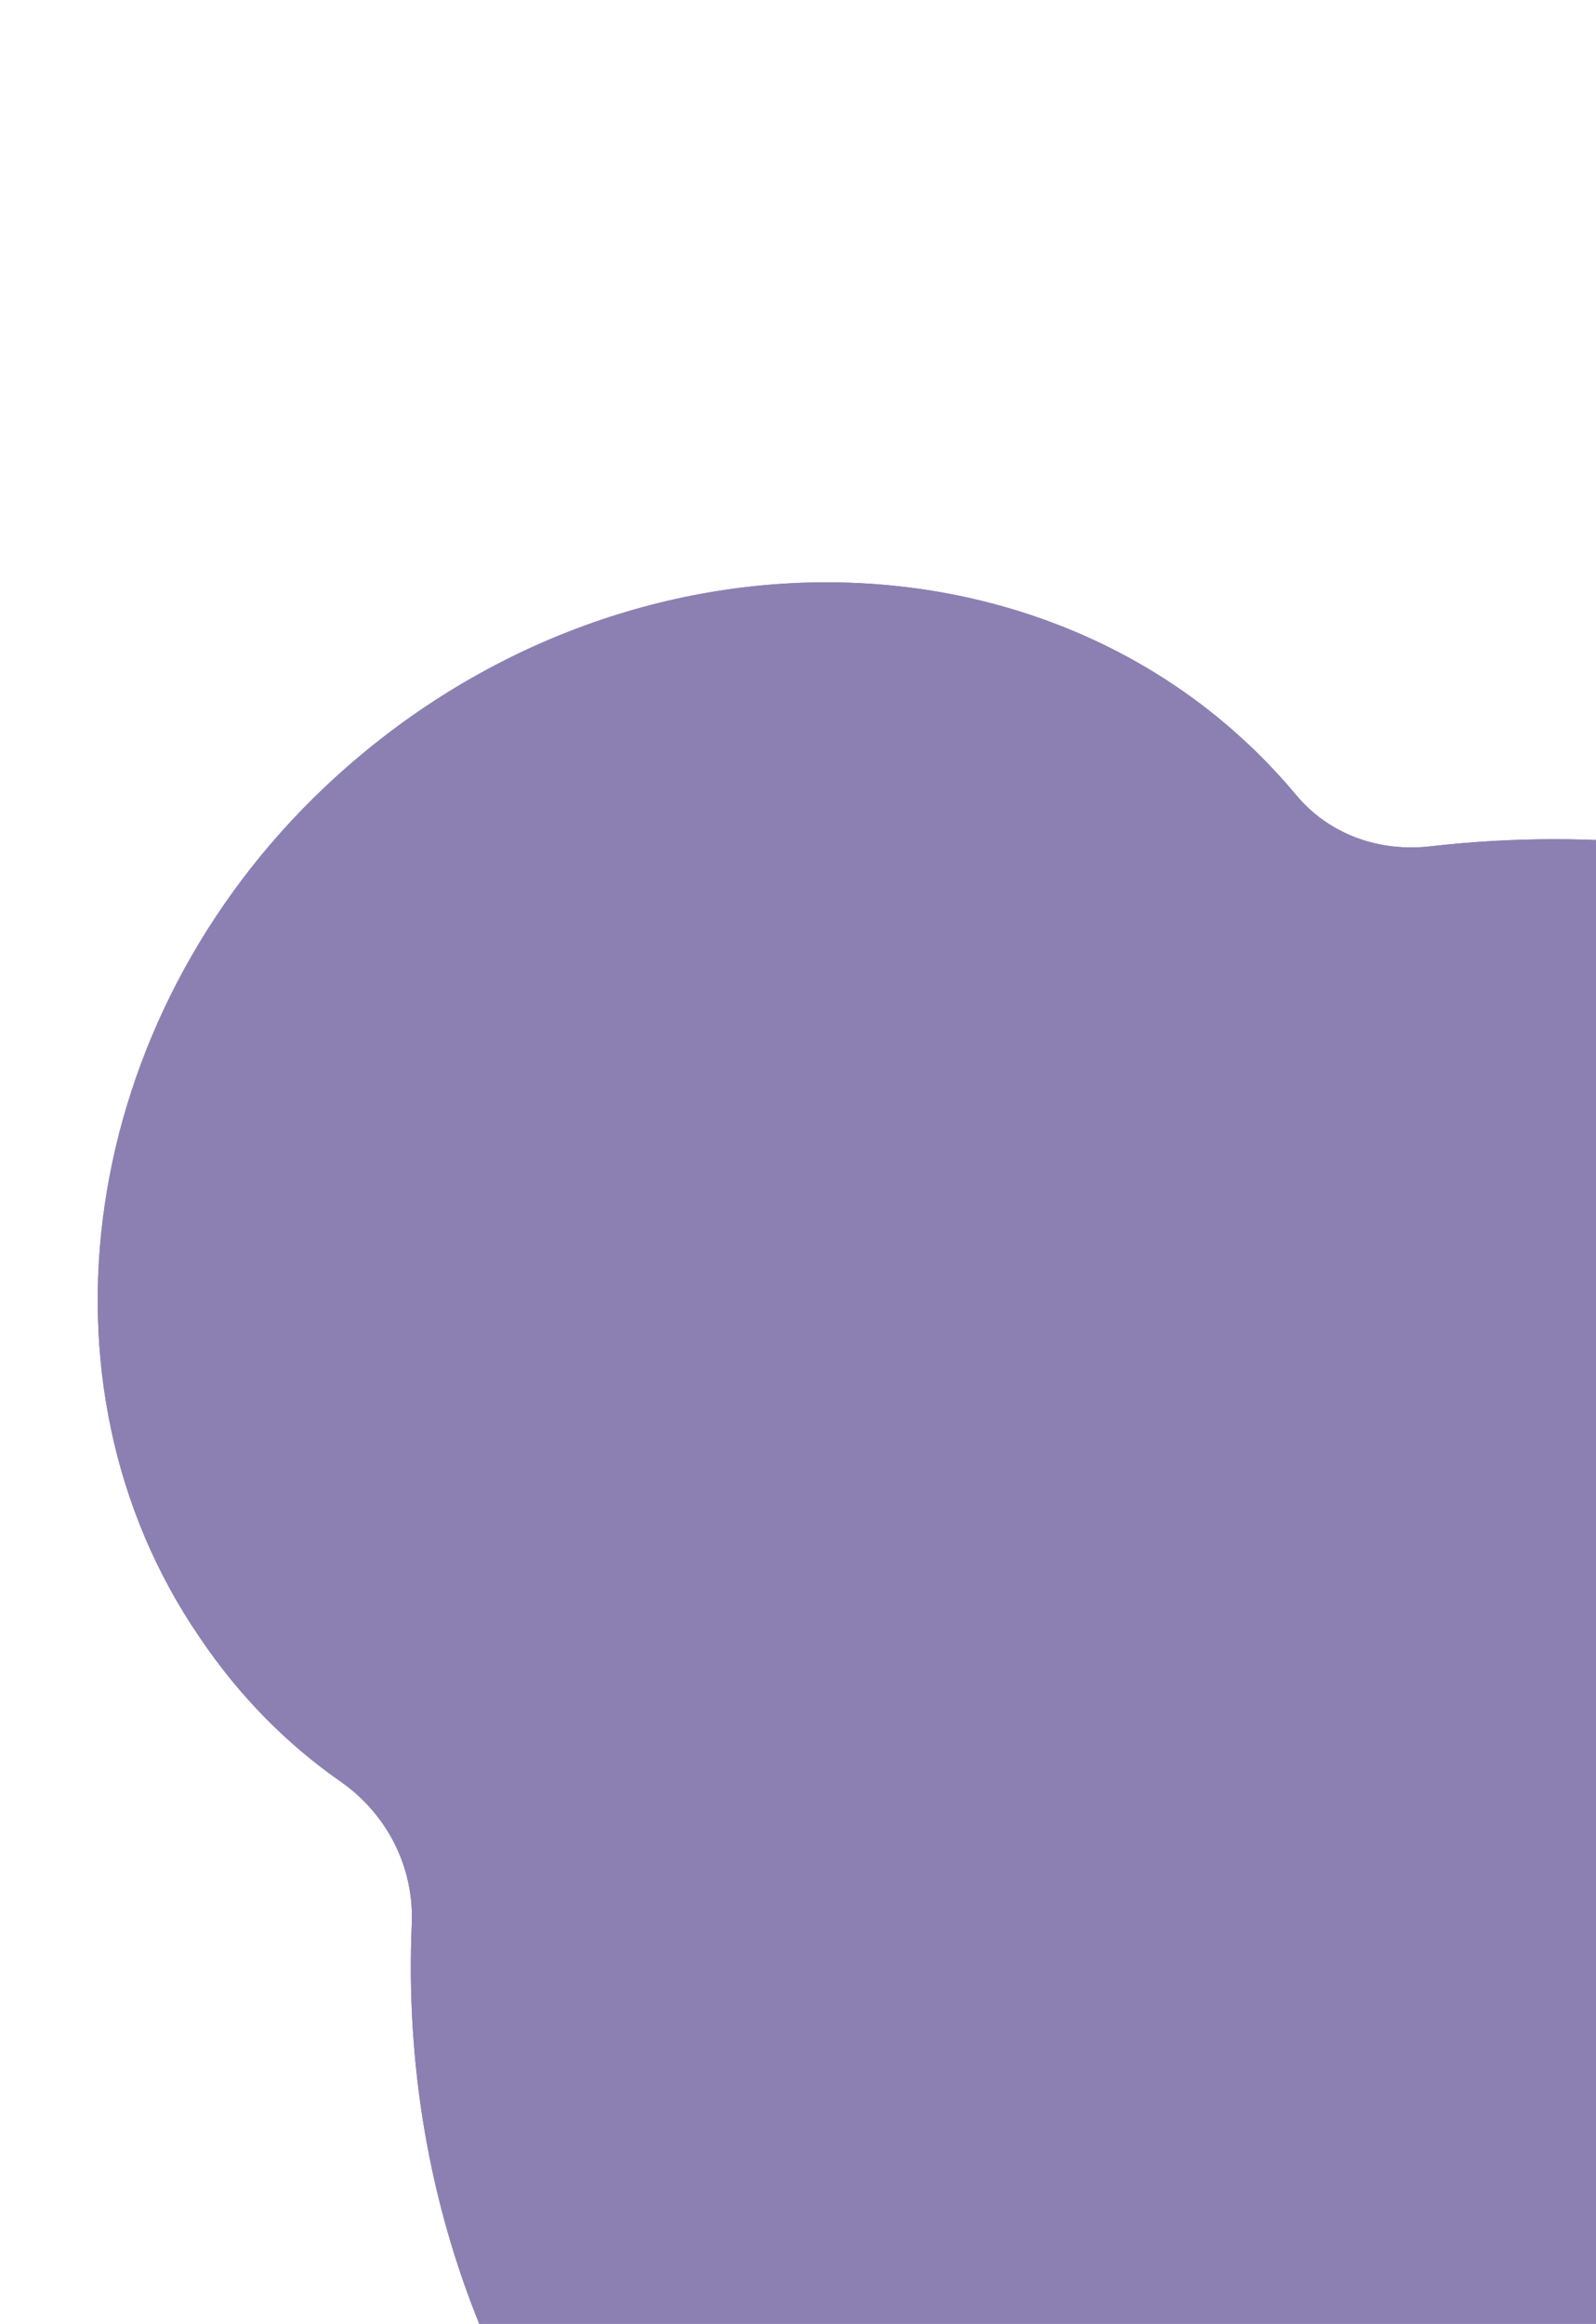
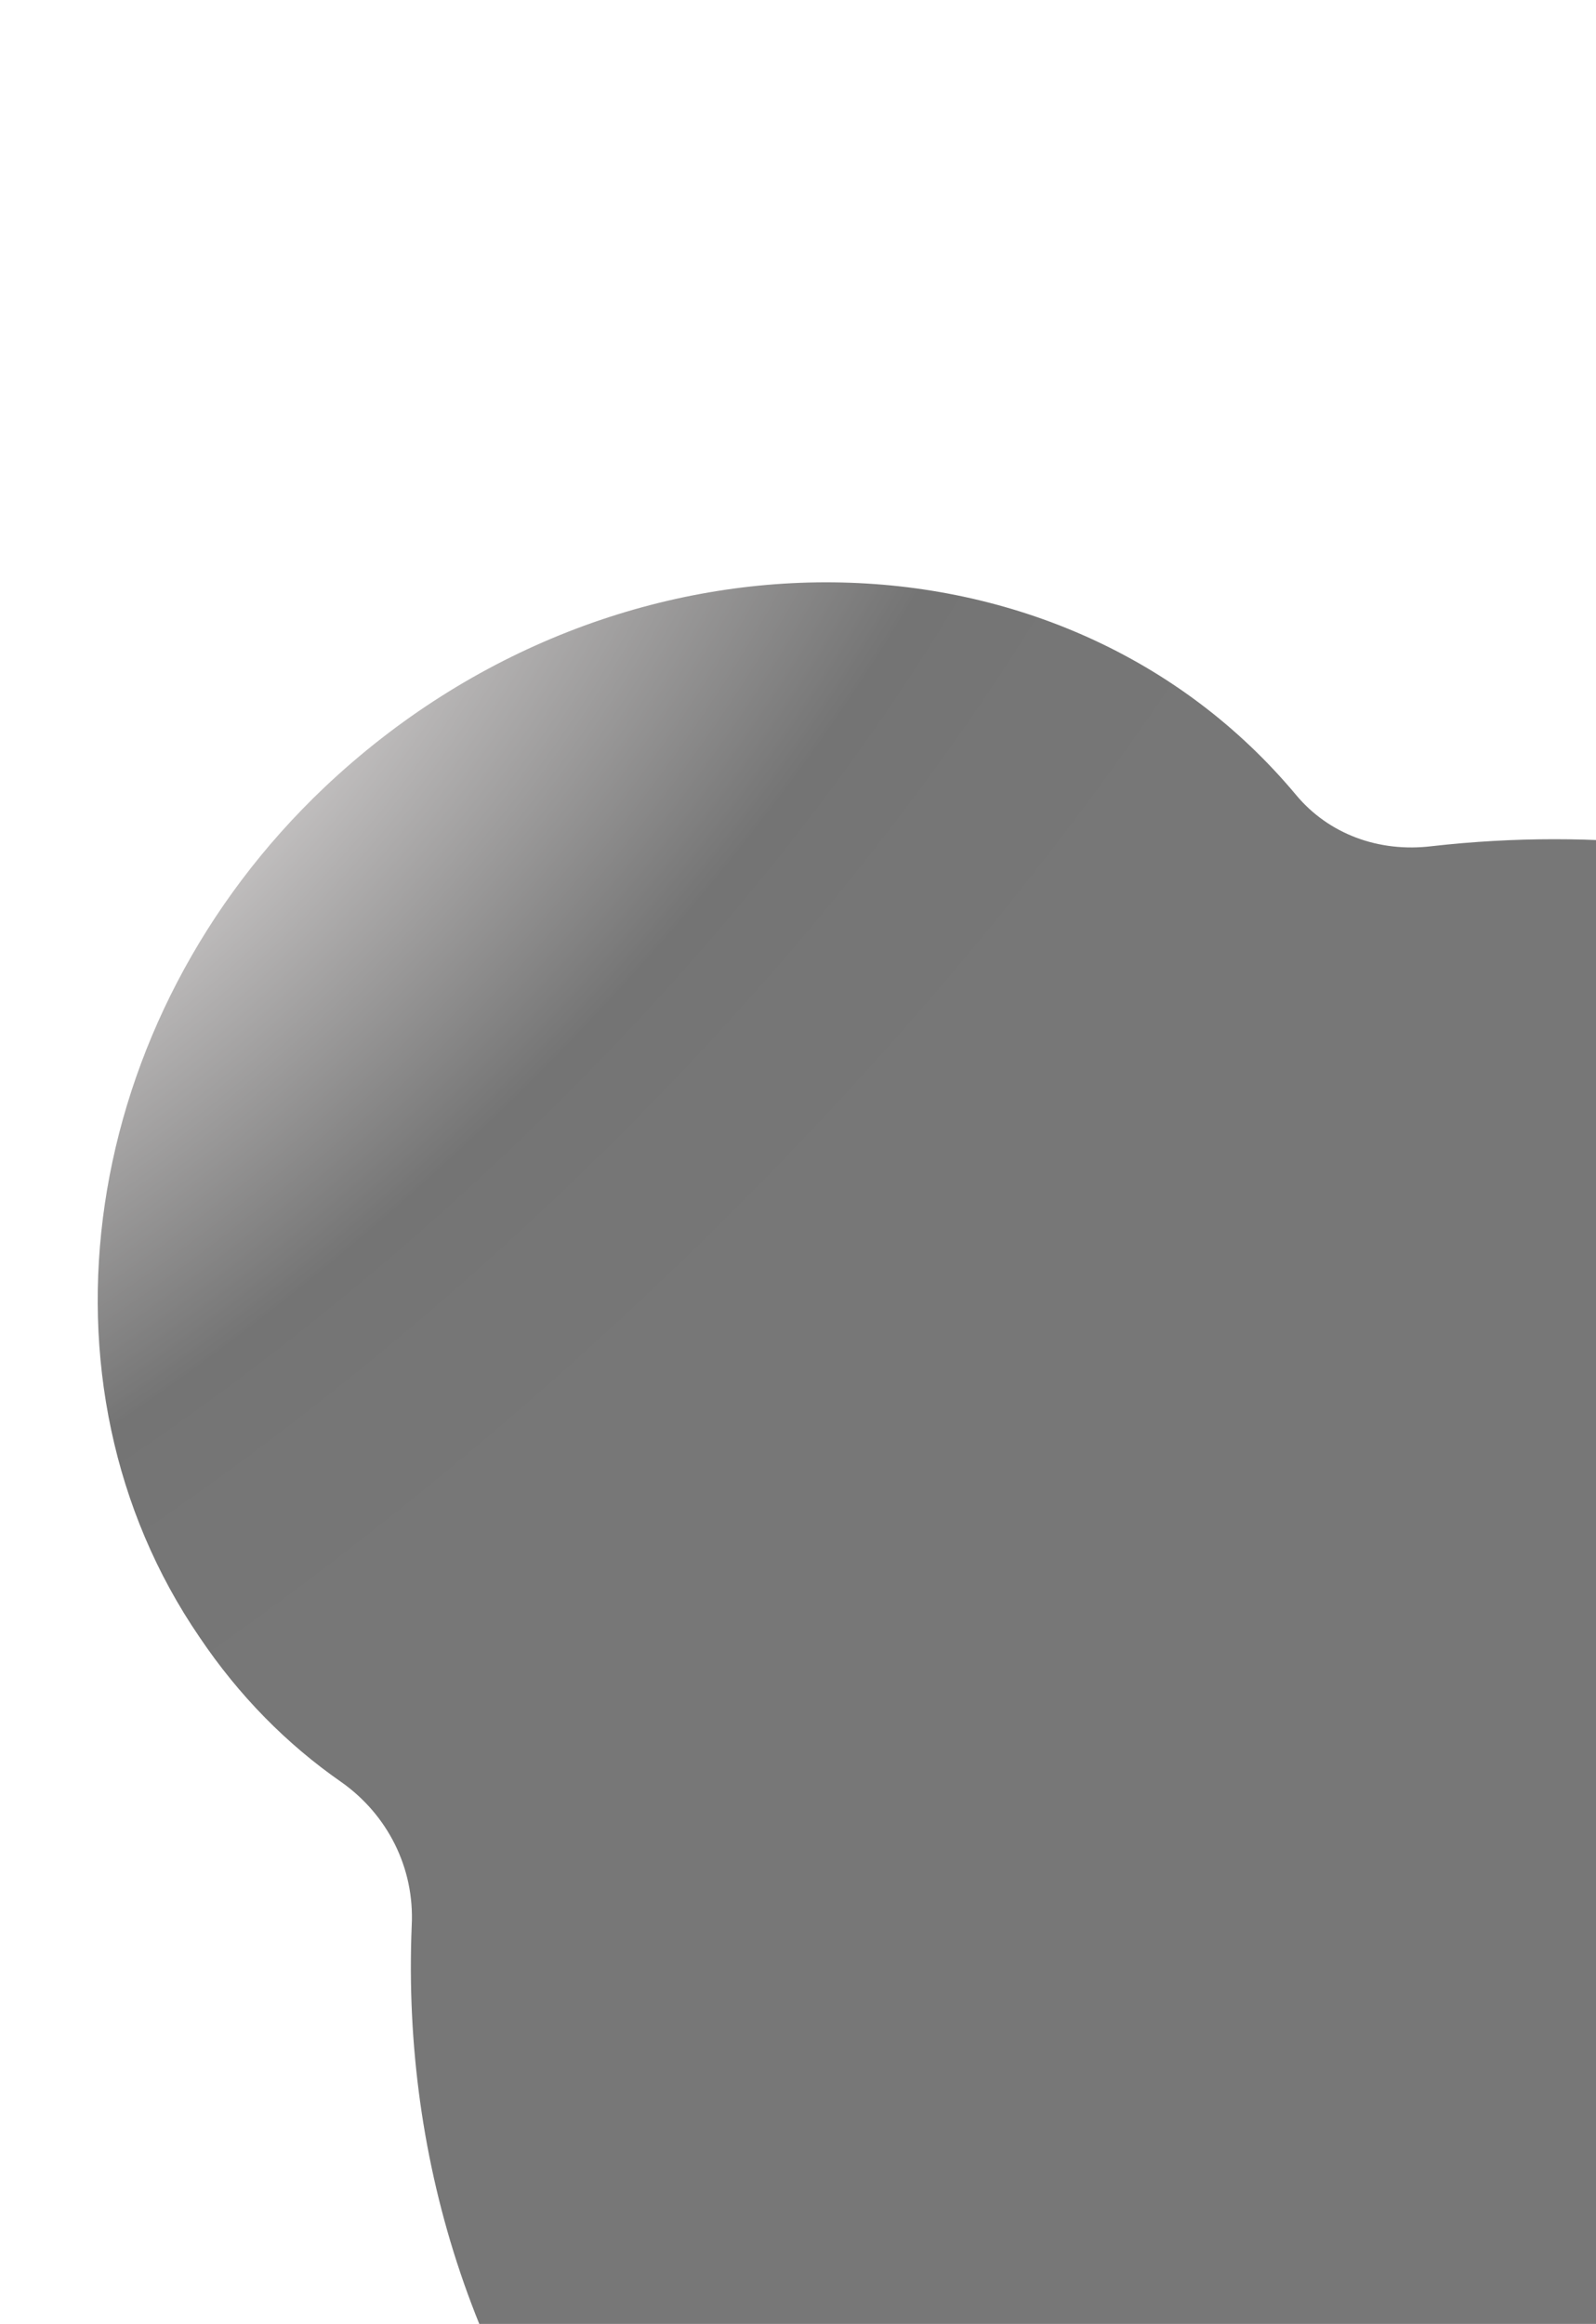
<svg xmlns="http://www.w3.org/2000/svg" width="318" height="463" viewBox="0 0 318 463" fill="none">
  <g opacity="0.6" filter="url(#filter0_ii_667_6160)">
    <path d="M265.837 53.027C255.187 54.328 245.235 50.565 238.791 42.842C192.501 -12.648 103.808 -14.15 45.205 41.288C-3.64 87.552 -14.401 159.956 20.304 210.632C28.175 222.336 37.716 231.957 48.533 239.479C57.717 245.951 63.169 256.57 62.569 268.102C60.623 315.227 75.334 361.901 107.766 398.962C178.055 479.588 308.273 483.678 398.328 407.862C489.498 331.115 507.134 201.613 437.613 118.277C395.392 67.666 330.858 45.666 265.837 53.027Z" fill="url(#paint0_radial_667_6160)" />
-     <path d="M265.837 53.027C255.187 54.328 245.235 50.565 238.791 42.842C192.501 -12.648 103.808 -14.15 45.205 41.288C-3.64 87.552 -14.401 159.956 20.304 210.632C28.175 222.336 37.716 231.957 48.533 239.479C57.717 245.951 63.169 256.57 62.569 268.102C60.623 315.227 75.334 361.901 107.766 398.962C178.055 479.588 308.273 483.678 398.328 407.862C489.498 331.115 507.134 201.613 437.613 118.277C395.392 67.666 330.858 45.666 265.837 53.027Z" fill="#3F2C81" />
  </g>
  <defs>
    <filter id="filter0_ii_667_6160" x="-44.653" y="0.459" width="588.885" height="539.872" filterUnits="userSpaceOnUse" color-interpolation-filters="sRGB">
      <feFlood flood-opacity="0" result="BackgroundImageFix" />
      <feBlend mode="normal" in="SourceGraphic" in2="BackgroundImageFix" result="shape" />
      <feColorMatrix in="SourceAlpha" type="matrix" values="0 0 0 0 0 0 0 0 0 0 0 0 0 0 0 0 0 0 127 0" result="hardAlpha" />
      <feOffset dx="-44.658" dy="78.151" />
      <feGaussianBlur stdDeviation="94.898" />
      <feComposite in2="hardAlpha" operator="arithmetic" k2="-1" k3="1" />
      <feColorMatrix type="matrix" values="0 0 0 0 1 0 0 0 0 1 0 0 0 0 1 0 0 0 0.87 0" />
      <feBlend mode="lighten" in2="shape" result="effect1_innerShadow_667_6160" />
      <feColorMatrix in="SourceAlpha" type="matrix" values="0 0 0 0 0 0 0 0 0 0 0 0 0 0 0 0 0 0 127 0" result="hardAlpha" />
      <feOffset dx="64.122" dy="37.404" />
      <feGaussianBlur stdDeviation="37.404" />
      <feComposite in2="hardAlpha" operator="arithmetic" k2="-1" k3="1" />
      <feColorMatrix type="matrix" values="0 0 0 0 0.169 0 0 0 0 0.18 0 0 0 0 0.239 0 0 0 0.9 0" />
      <feBlend mode="multiply" in2="effect1_innerShadow_667_6160" result="effect2_innerShadow_667_6160" />
    </filter>
    <radialGradient id="paint0_radial_667_6160" cx="0" cy="0" r="1" gradientUnits="userSpaceOnUse" gradientTransform="translate(-7.929 31.224) rotate(47.787) scale(181.09 401.671)">
      <stop stop-color="#E6E0E0" />
      <stop offset="0.635" stop-color="#181818" />
      <stop offset="1" stop-color="#1D1D1D" />
    </radialGradient>
  </defs>
</svg>